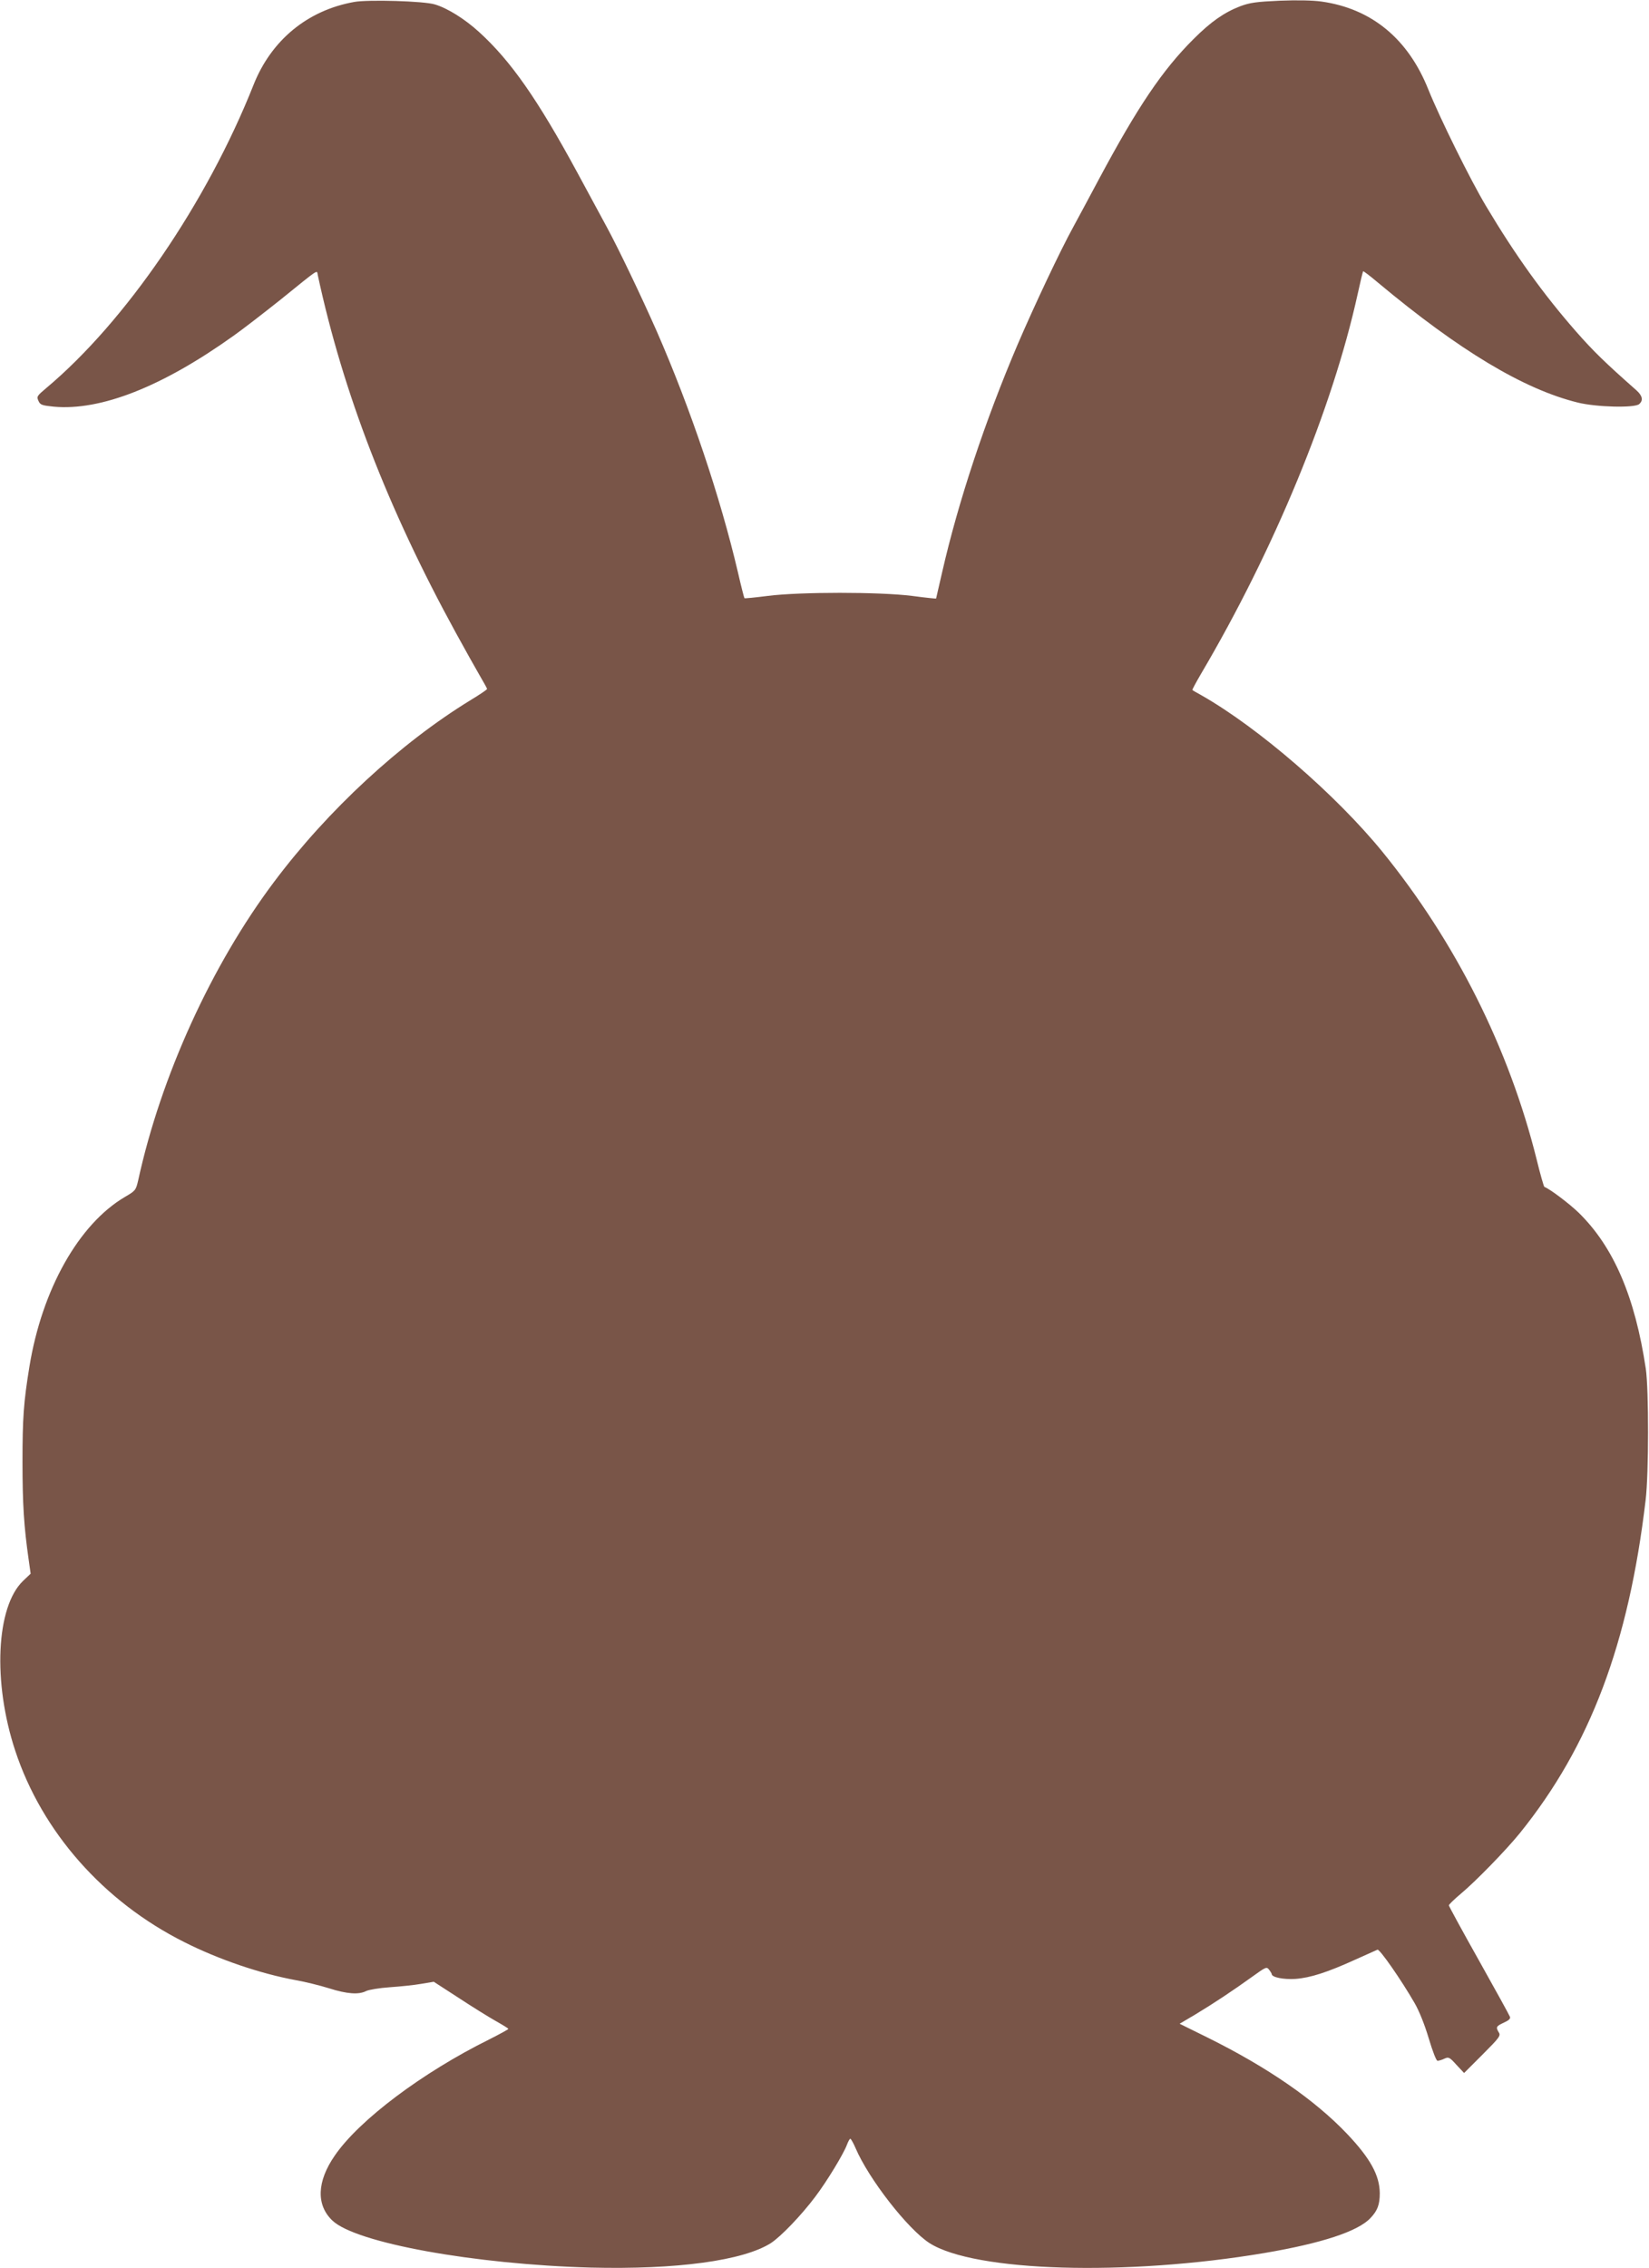
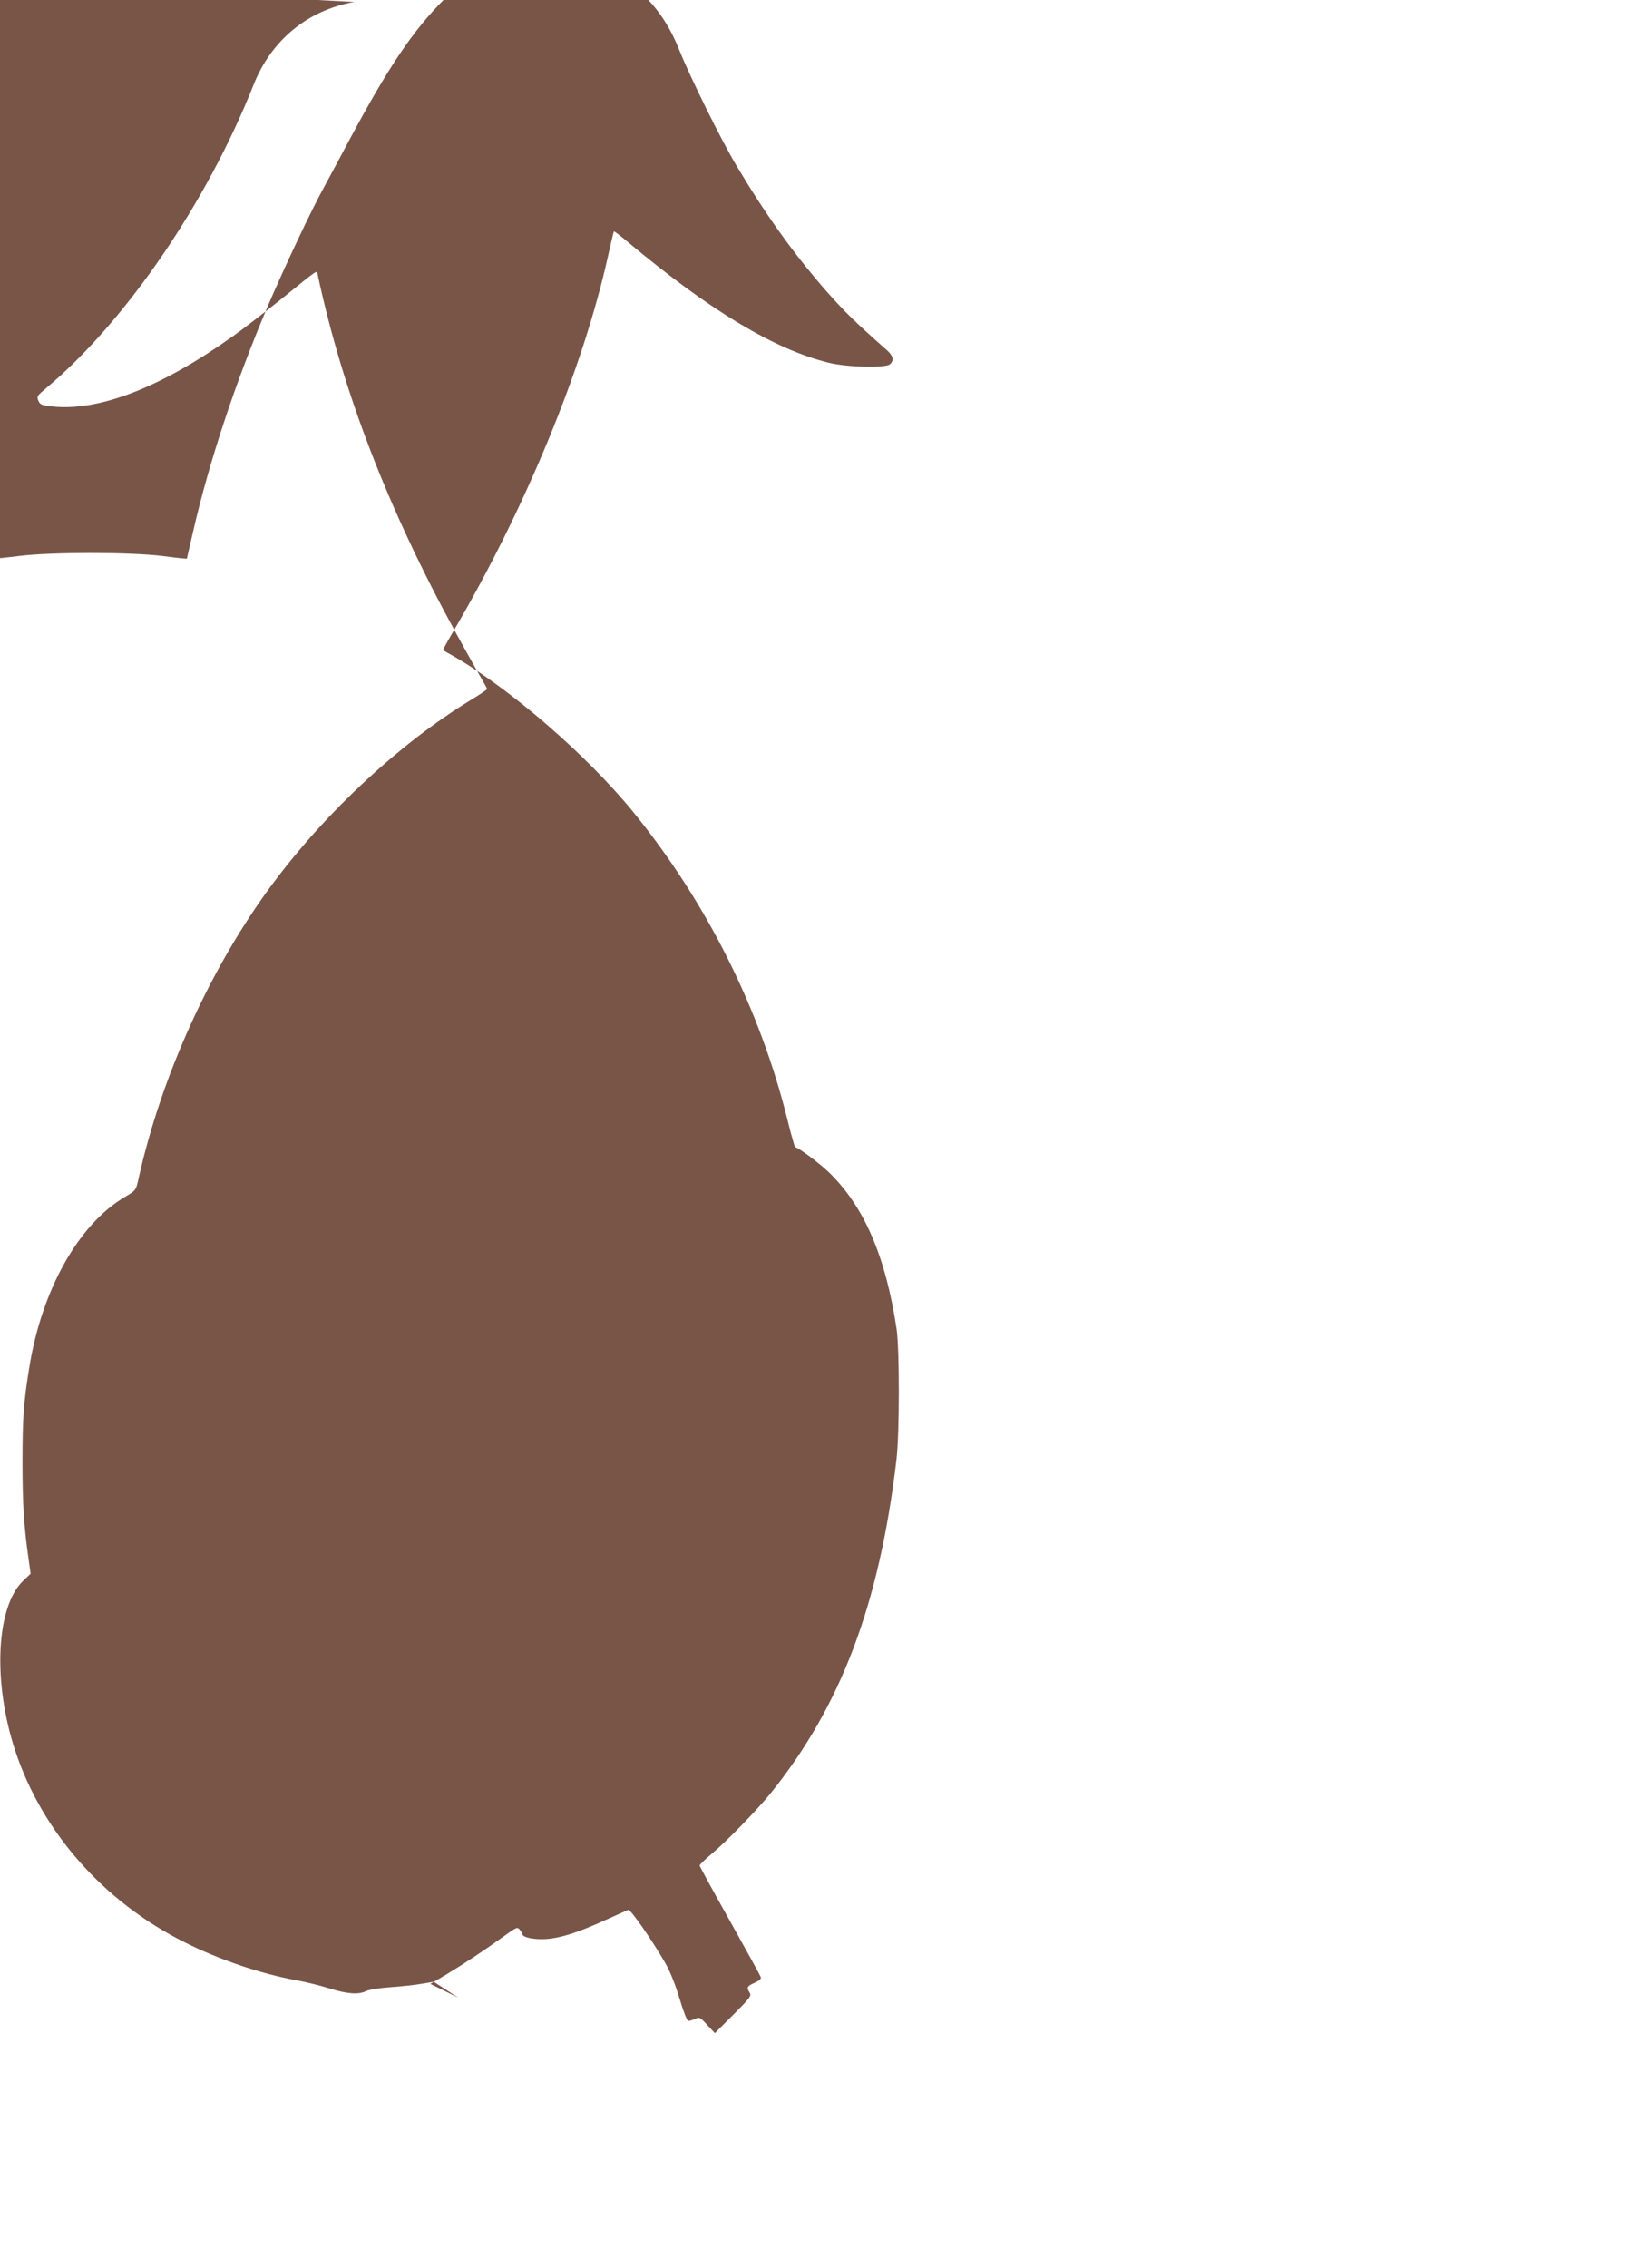
<svg xmlns="http://www.w3.org/2000/svg" version="1.0" width="931pt" height="1280pt" viewBox="0 0 931 1280" preserveAspectRatio="xMidYMid meet">
  <g transform="translate(0,1280) scale(0.1,-0.1)" fill="#795548" stroke="none">
-     <path d="M2000 12789 c-264 -47 -469 -216 -569 -469 -264 -665 -723 -1336 -1171 -1711 -51 -43 -54 -47 -43 -71 10 -23 19 -26 87 -33 265 -24 611 112 1013 399 54 38 174 131 267 205 224 181 204 168 210 139 142 -661 395 -1317 779 -2018 49 -90 110 -198 133 -238 24 -41 44 -77 44 -80 0 -4 -42 -32 -93 -63 -396 -242 -807 -622 -1109 -1025 -354 -471 -640 -1099 -768 -1686 -13 -55 -15 -58 -75 -93 -260 -153 -468 -522 -539 -958 -33 -202 -39 -291 -39 -537 0 -239 8 -365 35 -553 l11 -78 -43 -41 c-152 -146 -172 -571 -44 -958 151 -458 499 -852 954 -1080 194 -98 429 -178 630 -215 52 -9 137 -30 188 -46 101 -32 168 -37 210 -15 15 7 74 17 132 21 58 4 137 12 177 19 l72 12 139 -90 c76 -50 171 -109 210 -131 39 -22 72 -42 72 -45 0 -3 -48 -29 -107 -59 -378 -187 -735 -455 -873 -656 -101 -146 -106 -279 -13 -367 133 -126 800 -247 1458 -265 486 -12 861 39 1017 138 57 37 173 158 251 262 66 87 161 244 179 294 7 18 15 33 19 33 3 0 17 -24 29 -52 74 -174 295 -458 418 -537 254 -162 1112 -187 1890 -56 324 55 528 122 599 197 40 42 53 76 53 141 -1 101 -54 197 -185 335 -182 191 -446 374 -787 543 l-158 78 88 52 c106 64 210 133 320 212 79 57 83 59 97 41 8 -10 15 -22 15 -25 1 -18 66 -31 133 -27 84 6 181 37 339 109 62 28 118 53 125 56 12 5 134 -170 210 -302 25 -43 56 -120 79 -197 23 -77 43 -128 50 -128 7 0 25 5 39 12 24 11 29 8 68 -35 l43 -46 104 104 c95 95 104 107 92 125 -18 30 -15 35 28 55 29 13 39 23 35 33 -3 9 -82 152 -175 318 -94 167 -170 307 -170 311 0 5 31 35 68 66 84 70 257 248 333 342 397 492 614 1068 710 1880 18 149 18 622 1 740 -61 407 -182 689 -380 882 -53 51 -160 132 -193 145 -3 2 -23 71 -43 153 -156 628 -458 1230 -872 1739 -262 321 -698 698 -1019 881 -27 15 -52 29 -53 31 -2 1 20 42 48 90 413 700 743 1499 885 2144 15 69 29 127 31 129 2 2 40 -27 85 -65 459 -383 822 -601 1127 -676 105 -26 319 -31 346 -9 25 21 19 48 -16 79 -178 157 -244 222 -339 330 -185 211 -342 429 -508 707 -90 150 -263 501 -327 660 -114 286 -320 456 -602 496 -48 7 -137 9 -236 5 -133 -6 -169 -11 -223 -31 -91 -35 -166 -87 -264 -185 -176 -175 -316 -383 -534 -790 -48 -91 -114 -212 -145 -270 -74 -134 -221 -446 -315 -665 -183 -429 -335 -886 -426 -1285 -18 -80 -34 -146 -34 -148 -1 -1 -62 5 -136 15 -184 23 -632 23 -814 0 -71 -9 -131 -15 -132 -13 -2 2 -19 68 -37 147 -100 426 -267 922 -458 1359 -87 197 -215 465 -283 590 -34 63 -109 201 -165 305 -225 415 -376 631 -555 794 -81 74 -179 135 -250 156 -61 19 -376 28 -455 14z" />
+     <path d="M2000 12789 c-264 -47 -469 -216 -569 -469 -264 -665 -723 -1336 -1171 -1711 -51 -43 -54 -47 -43 -71 10 -23 19 -26 87 -33 265 -24 611 112 1013 399 54 38 174 131 267 205 224 181 204 168 210 139 142 -661 395 -1317 779 -2018 49 -90 110 -198 133 -238 24 -41 44 -77 44 -80 0 -4 -42 -32 -93 -63 -396 -242 -807 -622 -1109 -1025 -354 -471 -640 -1099 -768 -1686 -13 -55 -15 -58 -75 -93 -260 -153 -468 -522 -539 -958 -33 -202 -39 -291 -39 -537 0 -239 8 -365 35 -553 l11 -78 -43 -41 c-152 -146 -172 -571 -44 -958 151 -458 499 -852 954 -1080 194 -98 429 -178 630 -215 52 -9 137 -30 188 -46 101 -32 168 -37 210 -15 15 7 74 17 132 21 58 4 137 12 177 19 l72 12 139 -90 l-158 78 88 52 c106 64 210 133 320 212 79 57 83 59 97 41 8 -10 15 -22 15 -25 1 -18 66 -31 133 -27 84 6 181 37 339 109 62 28 118 53 125 56 12 5 134 -170 210 -302 25 -43 56 -120 79 -197 23 -77 43 -128 50 -128 7 0 25 5 39 12 24 11 29 8 68 -35 l43 -46 104 104 c95 95 104 107 92 125 -18 30 -15 35 28 55 29 13 39 23 35 33 -3 9 -82 152 -175 318 -94 167 -170 307 -170 311 0 5 31 35 68 66 84 70 257 248 333 342 397 492 614 1068 710 1880 18 149 18 622 1 740 -61 407 -182 689 -380 882 -53 51 -160 132 -193 145 -3 2 -23 71 -43 153 -156 628 -458 1230 -872 1739 -262 321 -698 698 -1019 881 -27 15 -52 29 -53 31 -2 1 20 42 48 90 413 700 743 1499 885 2144 15 69 29 127 31 129 2 2 40 -27 85 -65 459 -383 822 -601 1127 -676 105 -26 319 -31 346 -9 25 21 19 48 -16 79 -178 157 -244 222 -339 330 -185 211 -342 429 -508 707 -90 150 -263 501 -327 660 -114 286 -320 456 -602 496 -48 7 -137 9 -236 5 -133 -6 -169 -11 -223 -31 -91 -35 -166 -87 -264 -185 -176 -175 -316 -383 -534 -790 -48 -91 -114 -212 -145 -270 -74 -134 -221 -446 -315 -665 -183 -429 -335 -886 -426 -1285 -18 -80 -34 -146 -34 -148 -1 -1 -62 5 -136 15 -184 23 -632 23 -814 0 -71 -9 -131 -15 -132 -13 -2 2 -19 68 -37 147 -100 426 -267 922 -458 1359 -87 197 -215 465 -283 590 -34 63 -109 201 -165 305 -225 415 -376 631 -555 794 -81 74 -179 135 -250 156 -61 19 -376 28 -455 14z" />
  </g>
</svg>